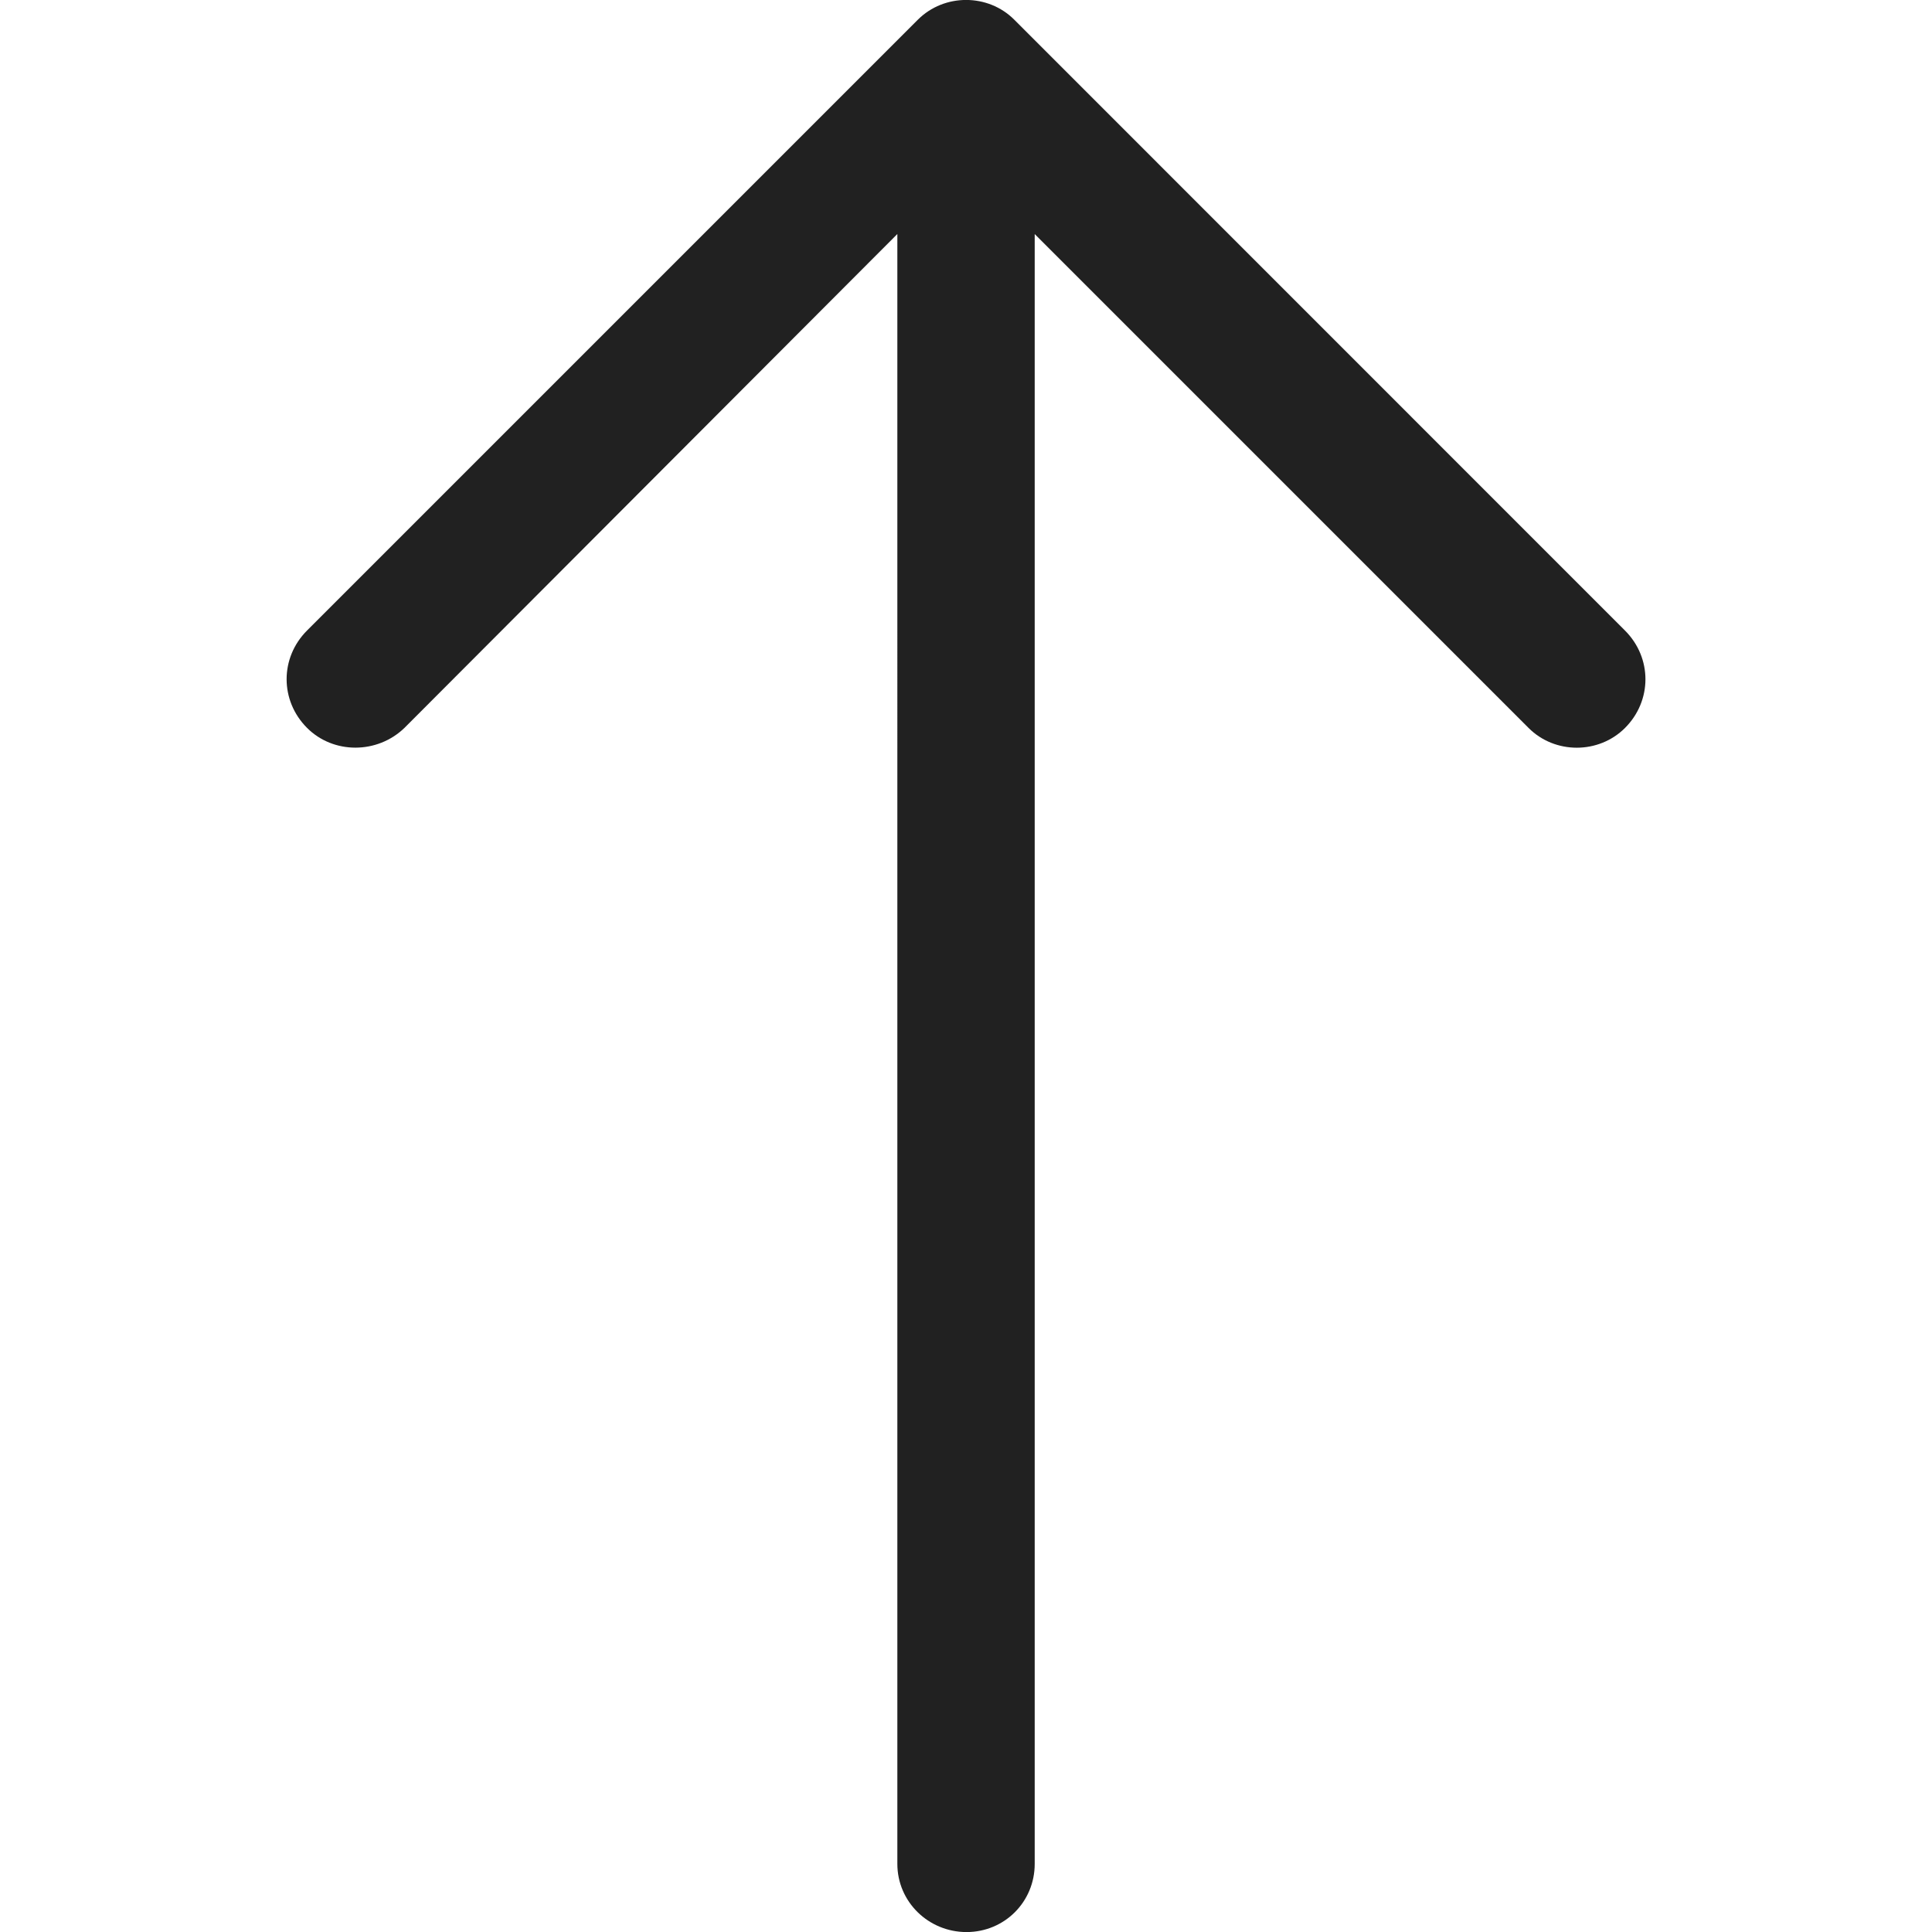
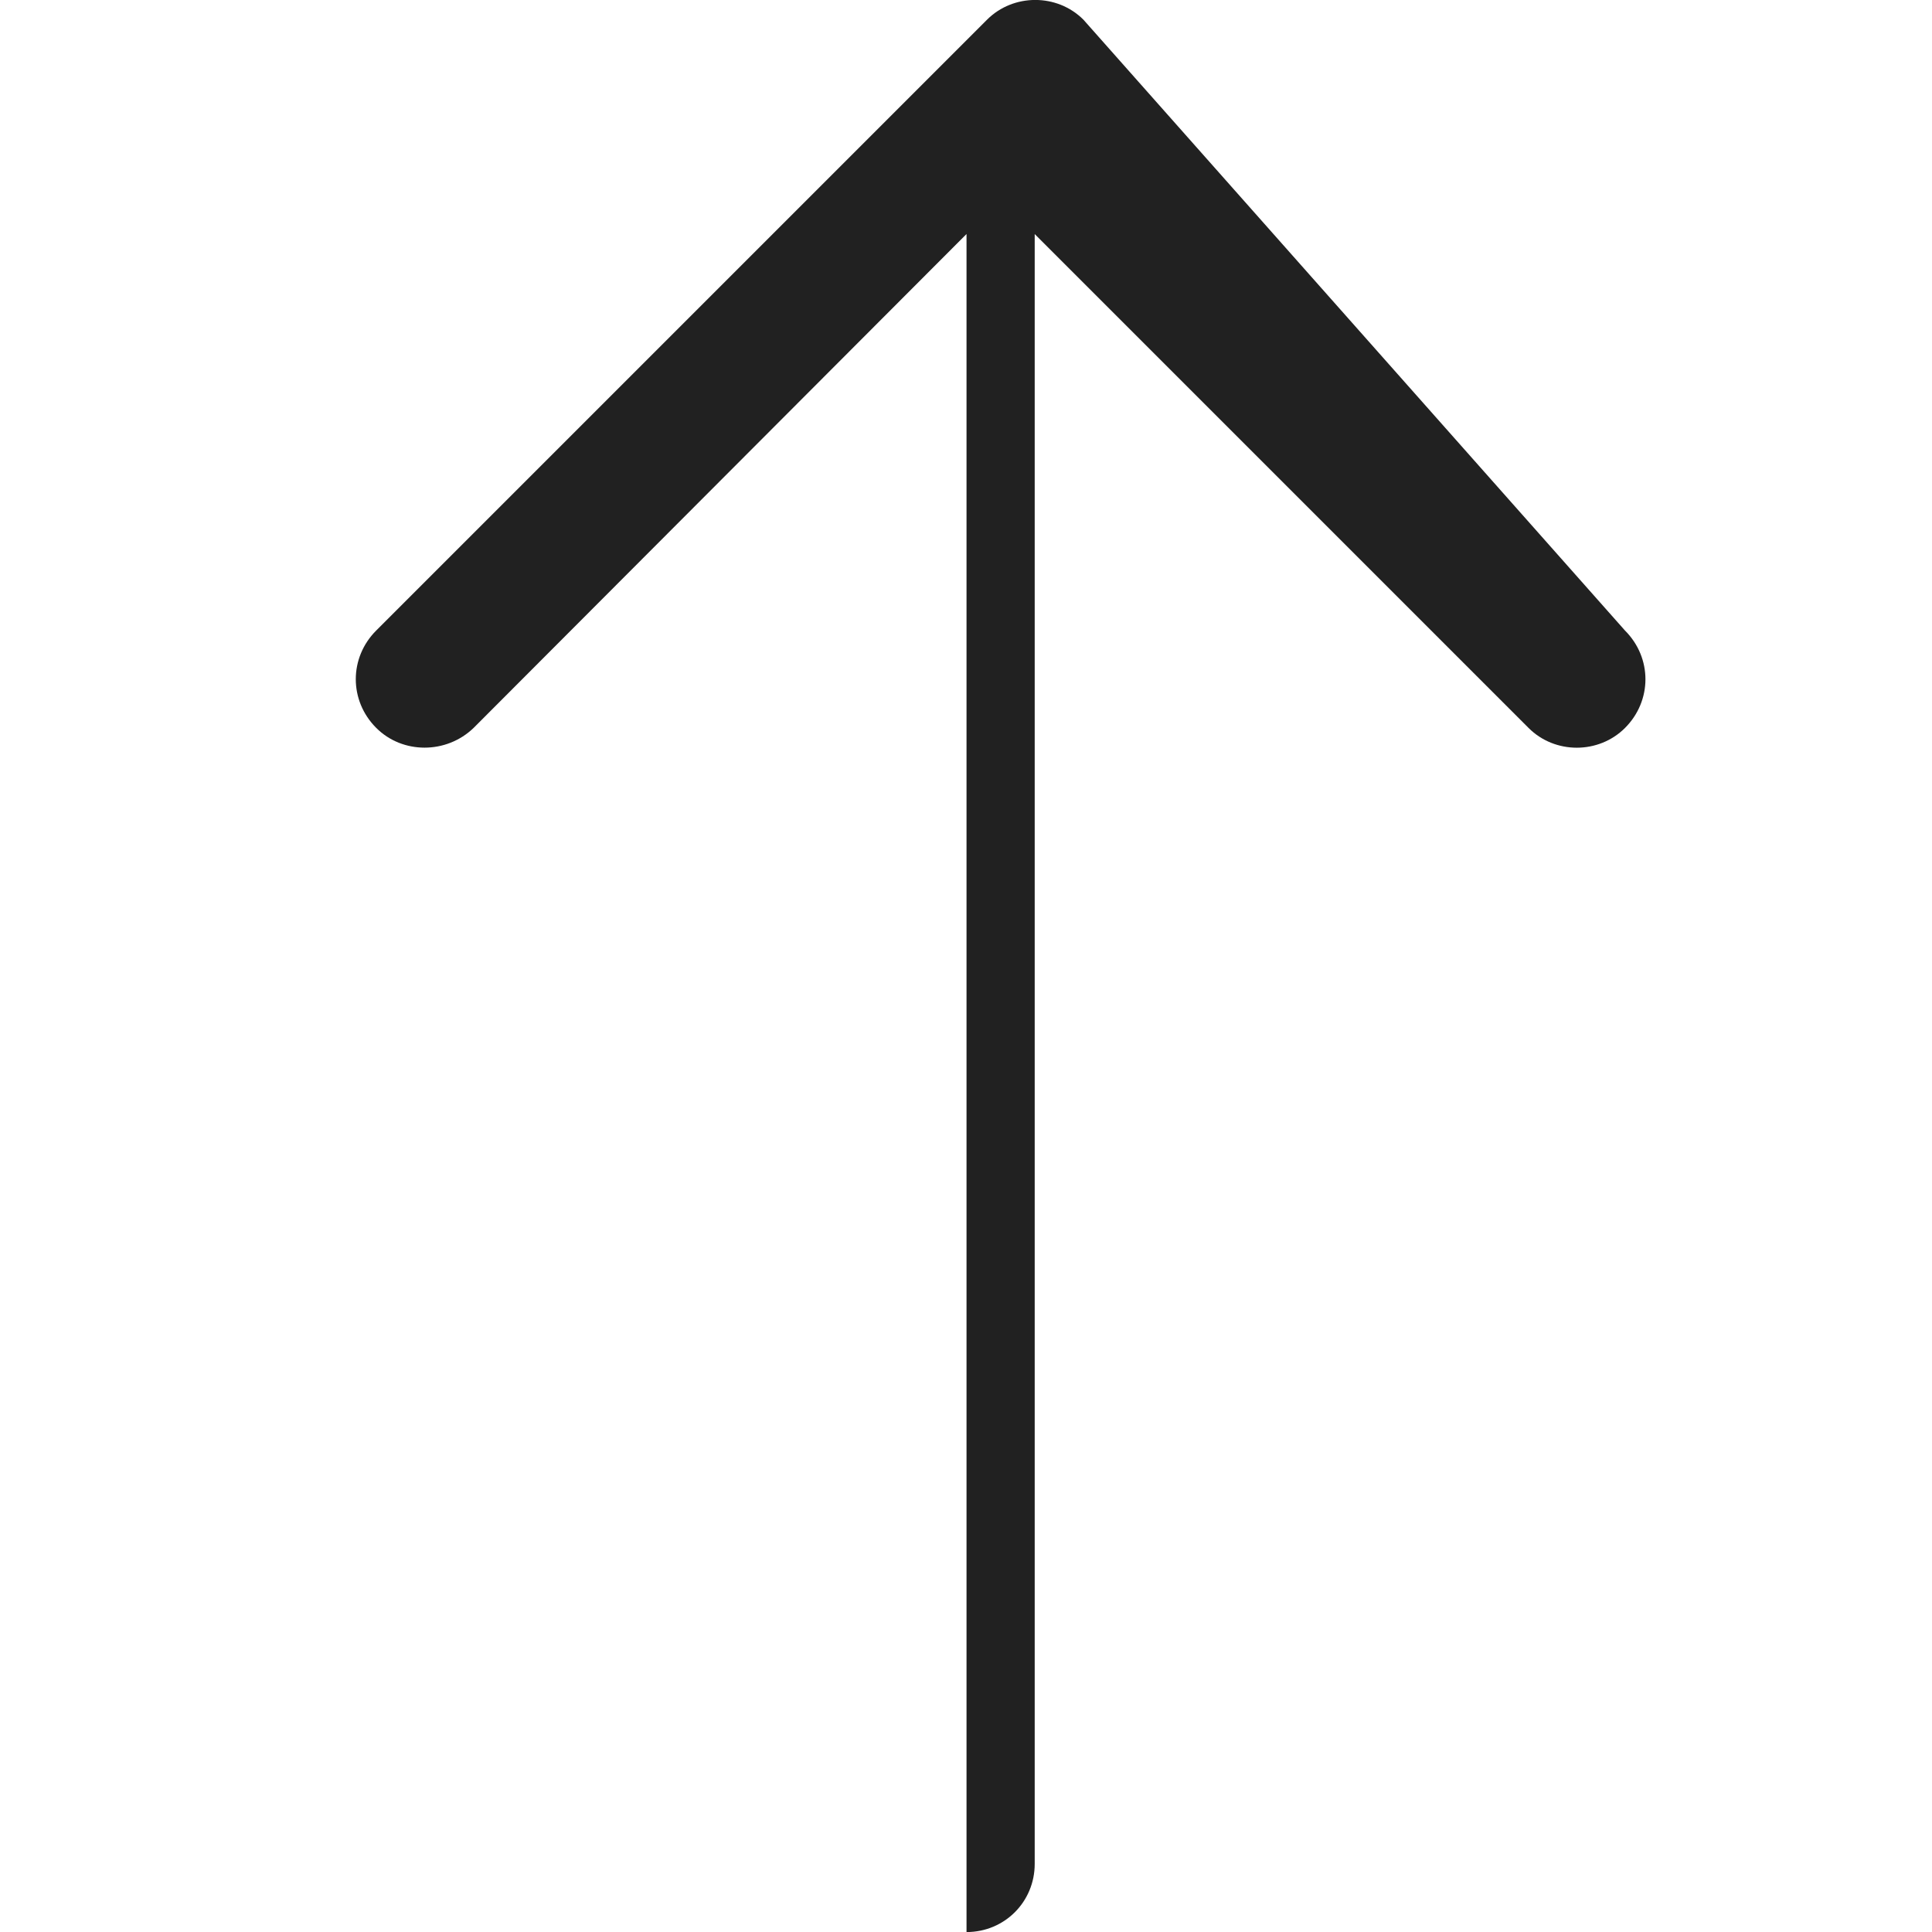
<svg xmlns="http://www.w3.org/2000/svg" version="1.1" id="Capa_1" x="0px" y="0px" viewBox="0 0 31.479 31.479" style="enable-background:new 0 0 31.479 31.479;" xml:space="preserve" width="300" height="300">
  <g width="100%" height="100%" transform="matrix(1,0,0,1,0,0)">
-     <path style="" d="M26.477,10.274c0.444,0.444,0.444,1.143,0,1.587c-0.429,0.429-1.143,0.429-1.571,0l-8.047-8.047&#10;&#09;v26.555c0,0.619-0.492,1.111-1.111,1.111c-0.619,0-1.127-0.492-1.127-1.111V3.813l-8.031,8.047c-0.444,0.429-1.159,0.429-1.587,0&#10;&#09;c-0.444-0.444-0.444-1.143,0-1.587l9.952-9.952c0.429-0.429,1.143-0.429,1.571,0L26.477,10.274z" fill="#212121" fill-opacity="1" data-original-color="#1e201dff" stroke="none" stroke-opacity="1" />
+     <path style="" d="M26.477,10.274c0.444,0.444,0.444,1.143,0,1.587c-0.429,0.429-1.143,0.429-1.571,0l-8.047-8.047&#10;&#09;v26.555c0,0.619-0.492,1.111-1.111,1.111V3.813l-8.031,8.047c-0.444,0.429-1.159,0.429-1.587,0&#10;&#09;c-0.444-0.444-0.444-1.143,0-1.587l9.952-9.952c0.429-0.429,1.143-0.429,1.571,0L26.477,10.274z" fill="#212121" fill-opacity="1" data-original-color="#1e201dff" stroke="none" stroke-opacity="1" />
    <g>
</g>
    <g>
</g>
    <g>
</g>
    <g>
</g>
    <g>
</g>
    <g>
</g>
    <g>
</g>
    <g>
</g>
    <g>
</g>
    <g>
</g>
    <g>
</g>
    <g>
</g>
    <g>
</g>
    <g>
</g>
    <g>
</g>
  </g>
</svg>